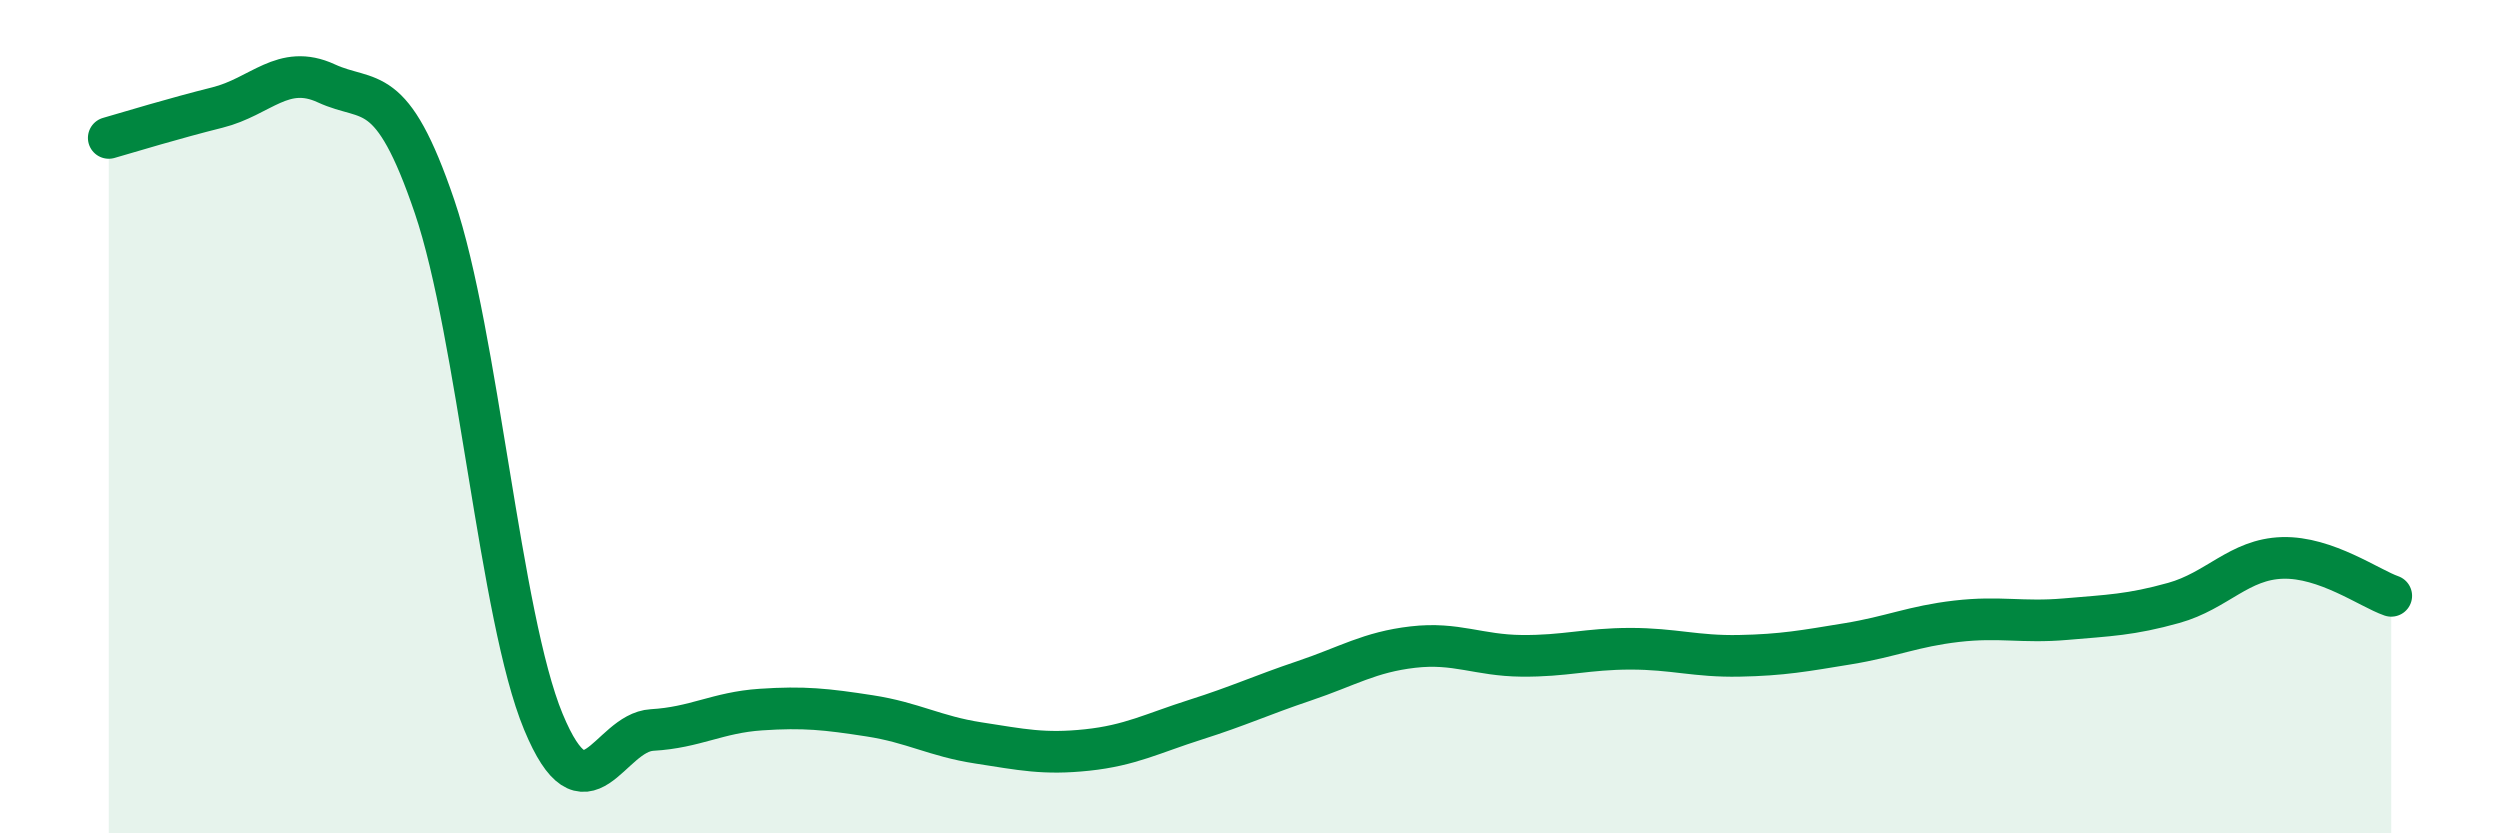
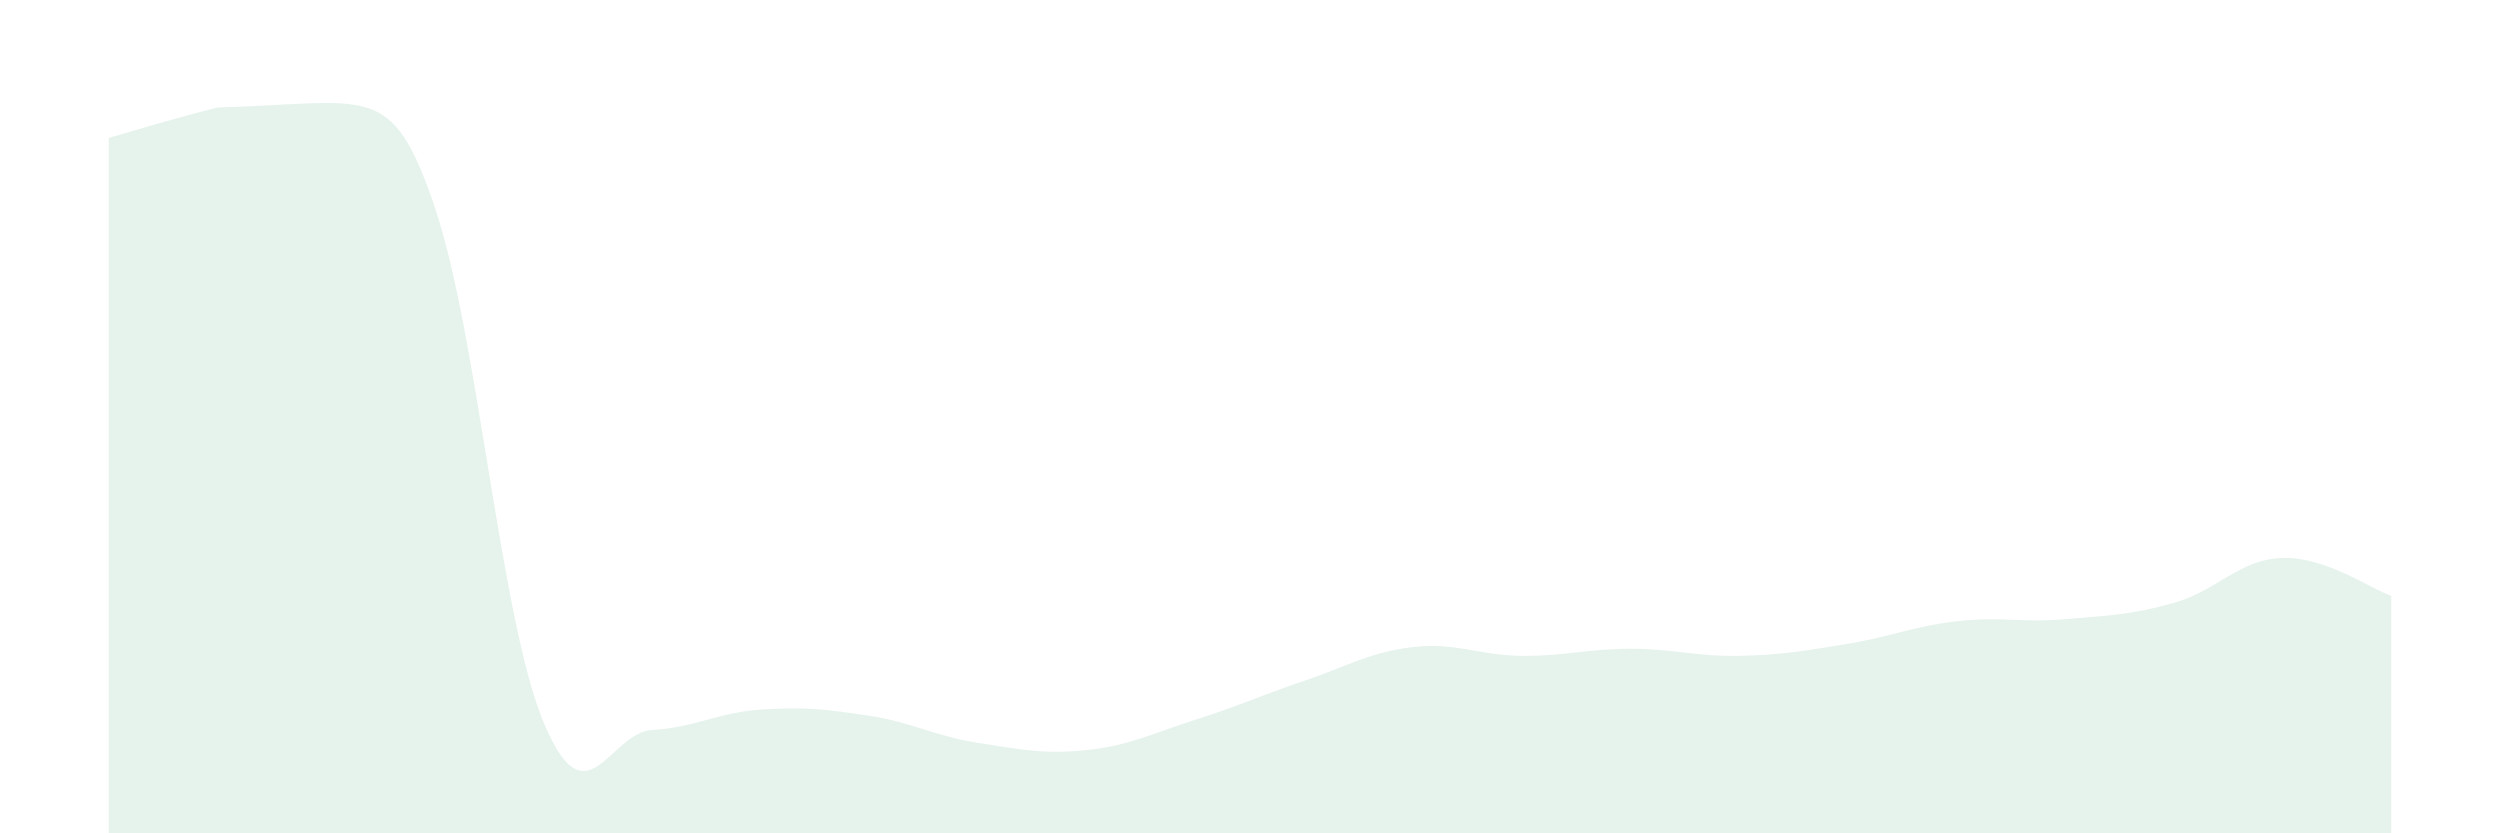
<svg xmlns="http://www.w3.org/2000/svg" width="60" height="20" viewBox="0 0 60 20">
-   <path d="M 2.61,3.31 C 3.13,3.16 4.18,2.84 5.22,2.58 C 6.26,2.32 6.79,1.52 7.83,2 C 8.87,2.48 9.39,1.9 10.43,4.96 C 11.47,8.02 12,14.81 13.04,17.32 C 14.08,19.83 14.61,17.58 15.65,17.52 C 16.69,17.46 17.22,17.1 18.26,17.03 C 19.3,16.96 19.83,17.02 20.87,17.18 C 21.91,17.34 22.44,17.67 23.48,17.83 C 24.52,17.99 25.05,18.11 26.09,18 C 27.13,17.89 27.66,17.6 28.7,17.27 C 29.74,16.94 30.26,16.69 31.3,16.34 C 32.34,15.99 32.87,15.65 33.91,15.53 C 34.95,15.41 35.48,15.73 36.52,15.74 C 37.56,15.75 38.09,15.57 39.13,15.57 C 40.17,15.57 40.7,15.76 41.74,15.74 C 42.78,15.72 43.31,15.62 44.35,15.45 C 45.39,15.28 45.92,15.03 46.96,14.91 C 48,14.79 48.53,14.95 49.57,14.86 C 50.61,14.77 51.13,14.76 52.17,14.47 C 53.21,14.18 53.74,13.42 54.78,13.39 C 55.82,13.36 56.87,14.12 57.39,14.3L57.39 20L2.61 20Z" fill="#008740" opacity="0.1" stroke-linecap="round" stroke-linejoin="round" />
-   <path d="M 2.61,3.31 C 3.13,3.16 4.18,2.84 5.22,2.58 C 6.26,2.32 6.79,1.52 7.83,2 C 8.87,2.48 9.39,1.9 10.43,4.96 C 11.47,8.02 12,14.81 13.04,17.32 C 14.08,19.83 14.61,17.58 15.65,17.52 C 16.69,17.46 17.22,17.1 18.26,17.03 C 19.3,16.96 19.83,17.02 20.87,17.18 C 21.91,17.34 22.44,17.67 23.48,17.83 C 24.52,17.99 25.05,18.11 26.09,18 C 27.13,17.89 27.66,17.6 28.7,17.27 C 29.74,16.94 30.26,16.69 31.3,16.34 C 32.34,15.99 32.87,15.65 33.91,15.53 C 34.95,15.41 35.48,15.73 36.52,15.74 C 37.56,15.75 38.09,15.57 39.13,15.57 C 40.17,15.57 40.7,15.76 41.74,15.74 C 42.78,15.72 43.31,15.62 44.35,15.45 C 45.39,15.28 45.92,15.03 46.96,14.91 C 48,14.79 48.53,14.95 49.57,14.86 C 50.61,14.77 51.13,14.76 52.17,14.47 C 53.21,14.18 53.74,13.42 54.78,13.39 C 55.82,13.36 56.87,14.12 57.39,14.3" stroke="#008740" stroke-width="1" fill="none" stroke-linecap="round" stroke-linejoin="round" />
+   <path d="M 2.61,3.31 C 3.13,3.16 4.18,2.84 5.22,2.58 C 8.87,2.48 9.39,1.9 10.43,4.96 C 11.47,8.02 12,14.81 13.04,17.32 C 14.08,19.83 14.61,17.58 15.65,17.52 C 16.69,17.46 17.22,17.1 18.26,17.03 C 19.3,16.96 19.83,17.02 20.87,17.18 C 21.91,17.34 22.44,17.67 23.48,17.83 C 24.52,17.99 25.05,18.11 26.09,18 C 27.13,17.89 27.66,17.6 28.7,17.27 C 29.74,16.94 30.26,16.69 31.3,16.34 C 32.34,15.99 32.87,15.65 33.91,15.53 C 34.95,15.41 35.48,15.73 36.52,15.74 C 37.56,15.75 38.09,15.57 39.13,15.57 C 40.17,15.57 40.7,15.76 41.74,15.74 C 42.78,15.72 43.31,15.62 44.35,15.45 C 45.39,15.28 45.92,15.03 46.96,14.91 C 48,14.79 48.53,14.95 49.57,14.86 C 50.61,14.77 51.13,14.76 52.17,14.47 C 53.21,14.18 53.74,13.42 54.78,13.39 C 55.82,13.36 56.87,14.12 57.39,14.3L57.39 20L2.61 20Z" fill="#008740" opacity="0.1" stroke-linecap="round" stroke-linejoin="round" />
</svg>